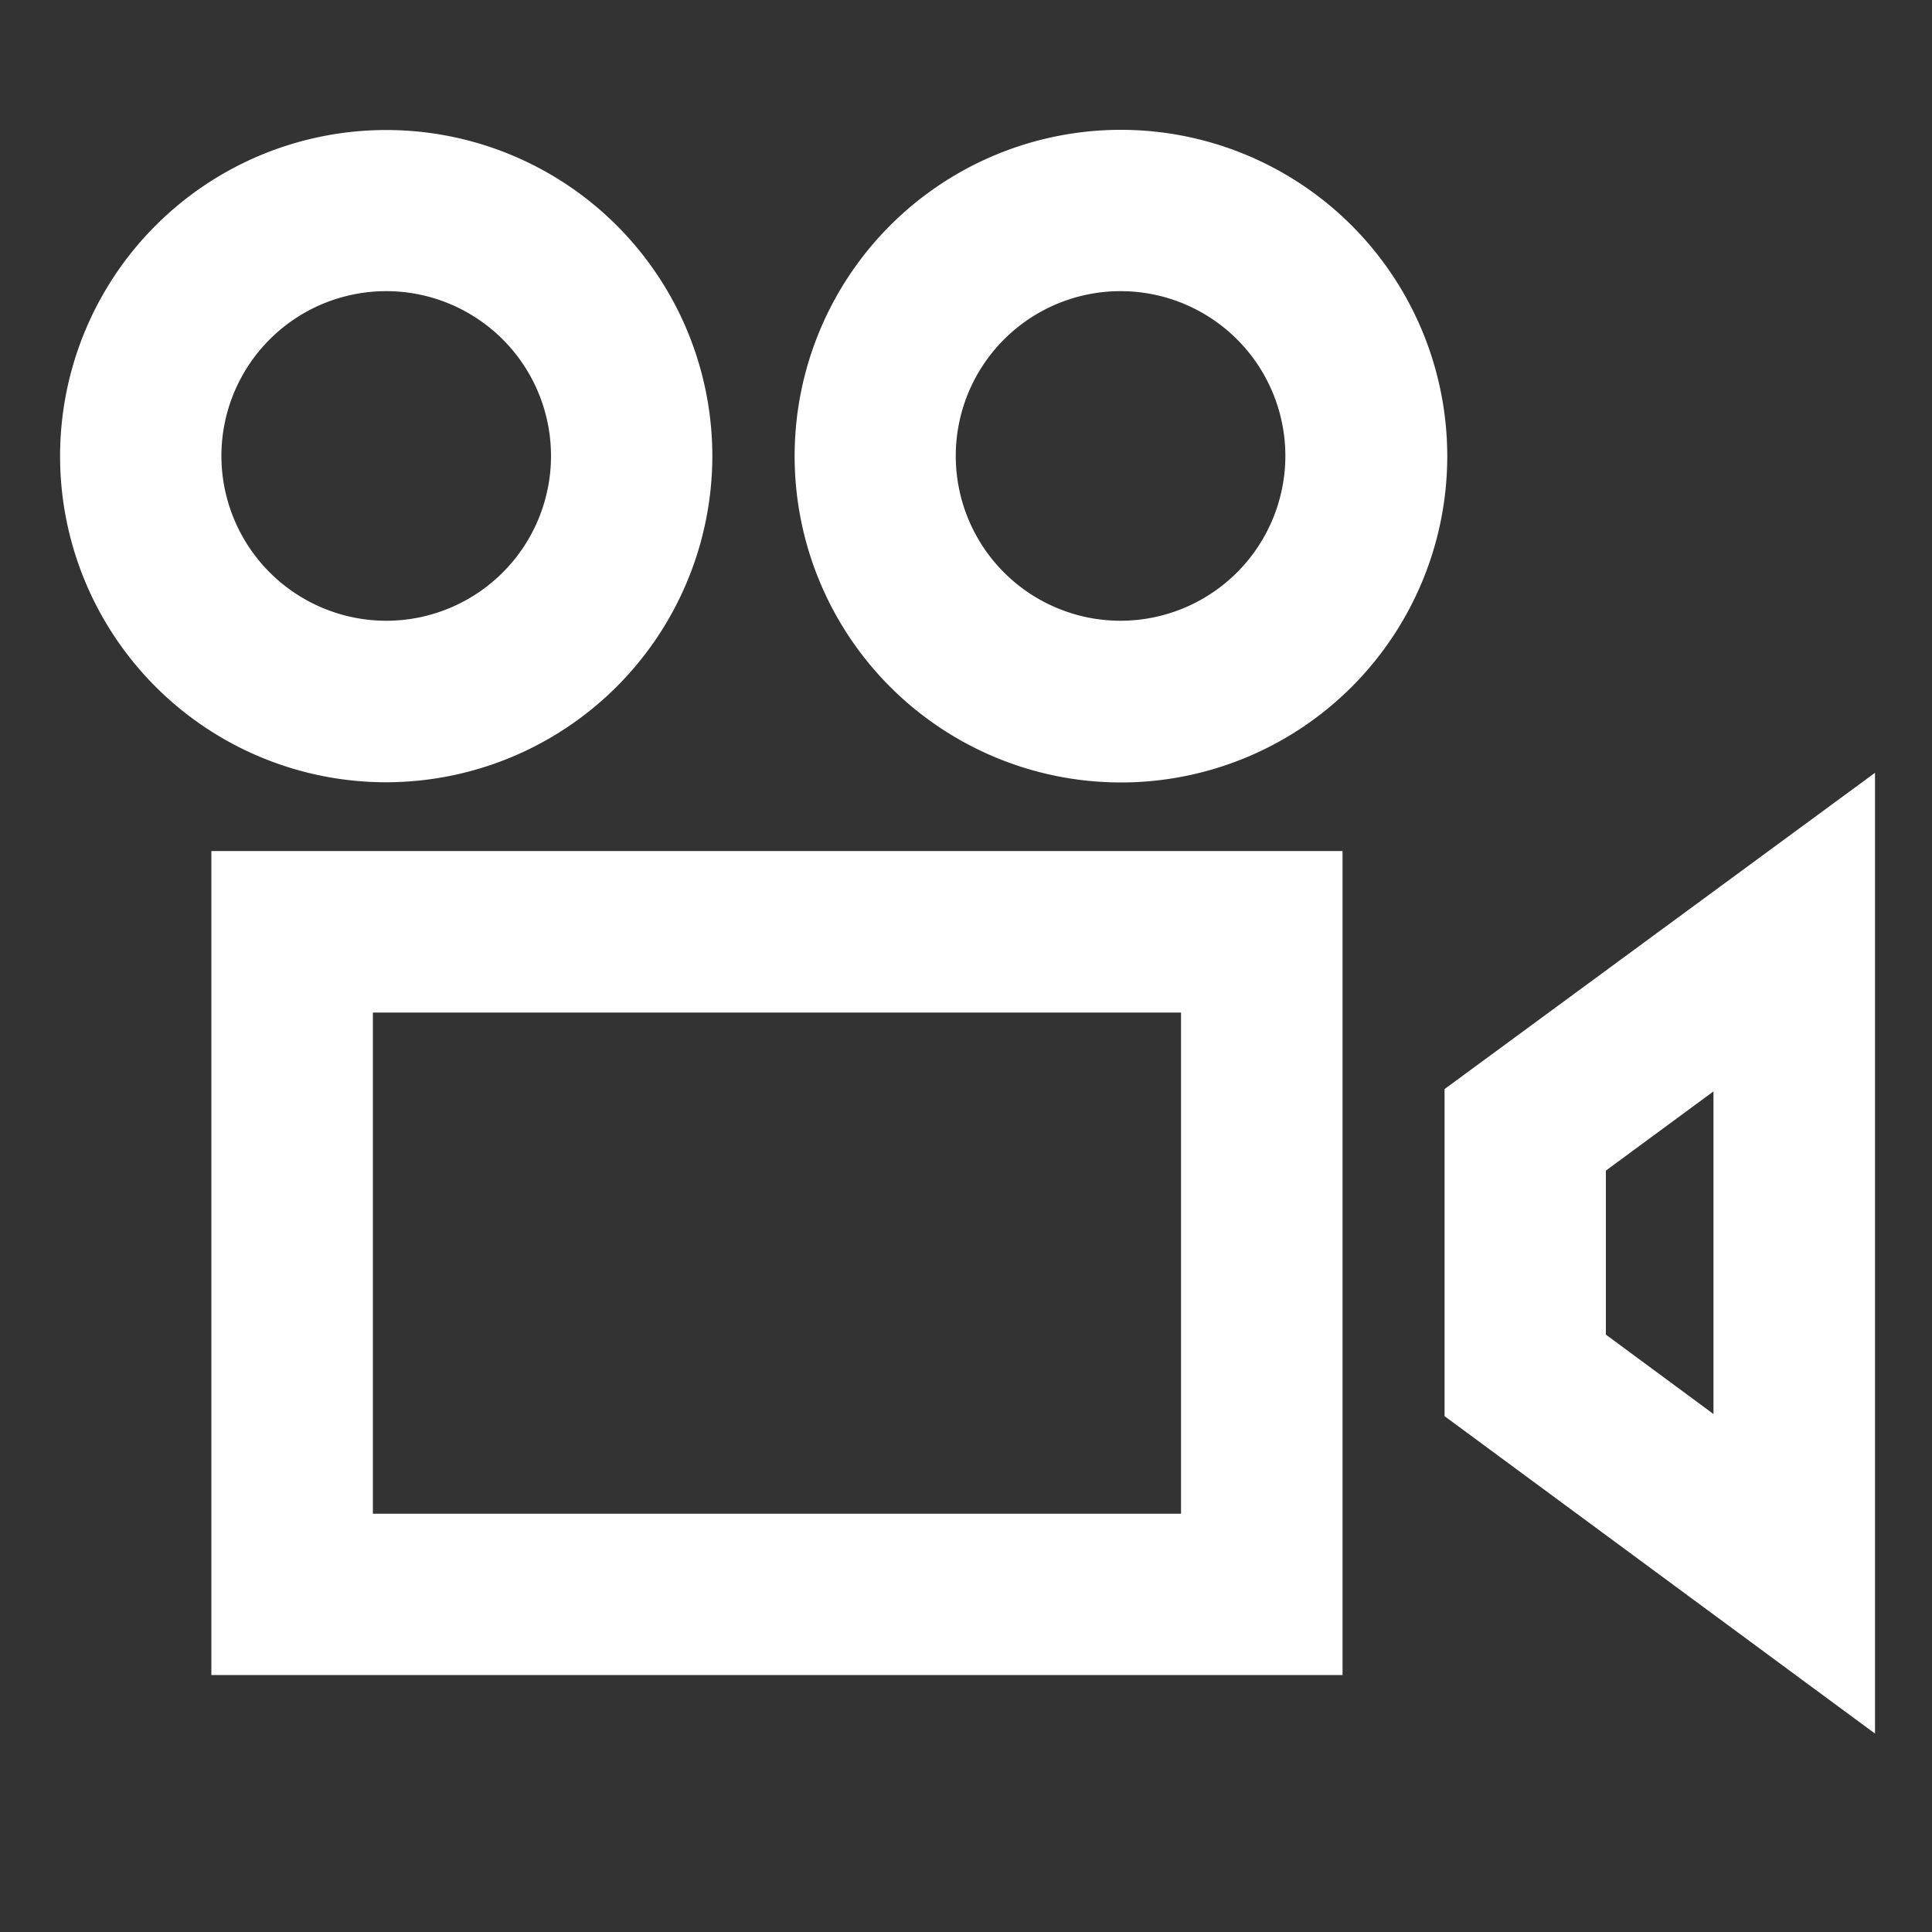
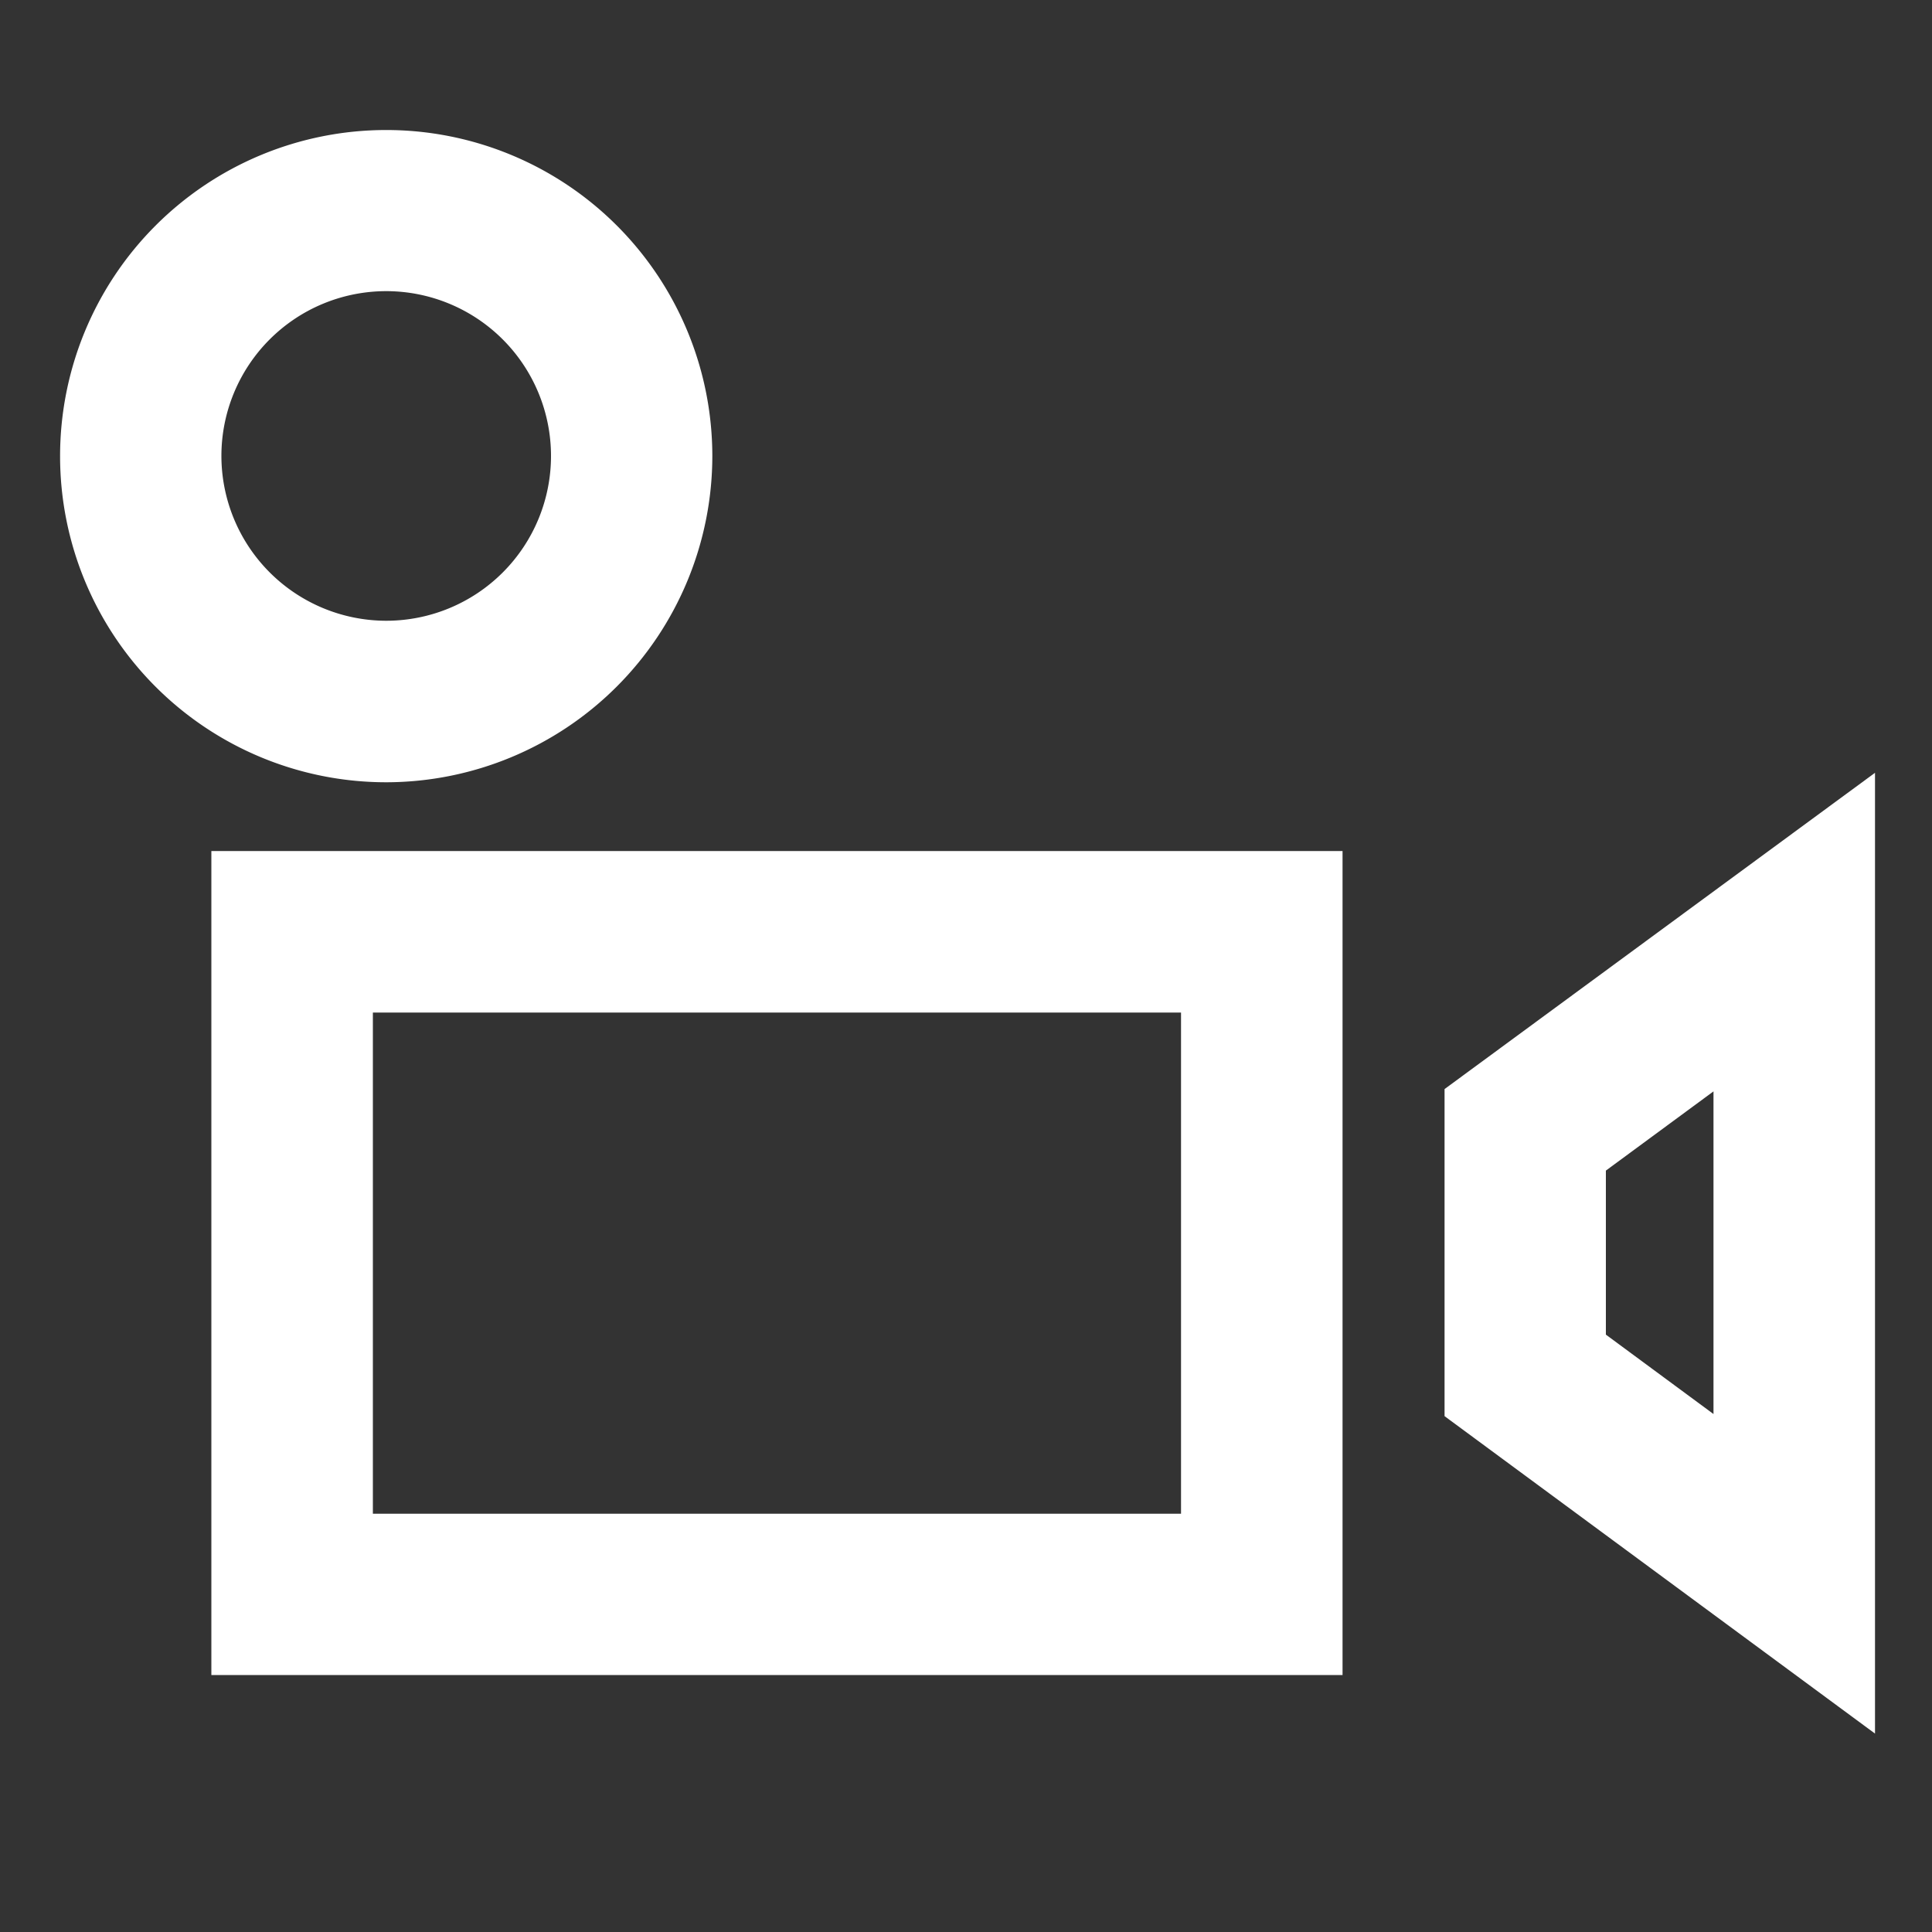
<svg xmlns="http://www.w3.org/2000/svg" viewBox="0 0 100 100">
  <rect x="0" y="0" width="100" height="100" fill="#333333" stroke="none" />
  <defs>
    <style>.cls-1{fill:none;}.cls-2{fill:#fff}</style>
  </defs>
  <title>videos</title>
  <g id="Ebene_2" data-name="Ebene 2">
    <g id="Ebene_2-2" data-name="Ebene 2">
      <rect class="cls-1" width="100" height="100" />
      <path class="cls-2" d="M10.94,86.7H69.49V44.05H10.94ZM19.3,52.41H61.13V78.35H19.3Z" />
      <path class="cls-2" d="M36.87,23.6A16.88,16.88,0,1,0,20,40.49,16.9,16.9,0,0,0,36.87,23.6Zm-25.41,0A8.53,8.53,0,1,1,20,32.13,8.54,8.54,0,0,1,11.46,23.6Z" />
-       <path class="cls-2" d="M58,6.72A16.89,16.89,0,1,0,74.91,23.6,16.9,16.9,0,0,0,58,6.72Zm0,25.41a8.53,8.53,0,1,1,8.53-8.53A8.54,8.54,0,0,1,58,32.13Z" />
      <path class="cls-2" d="M74.77,56.37V73.3L97.05,89.73V40ZM88.69,73.19l-5.57-4.11V60.59l5.57-4.1Z" />
    </g>
  </g>
</svg>